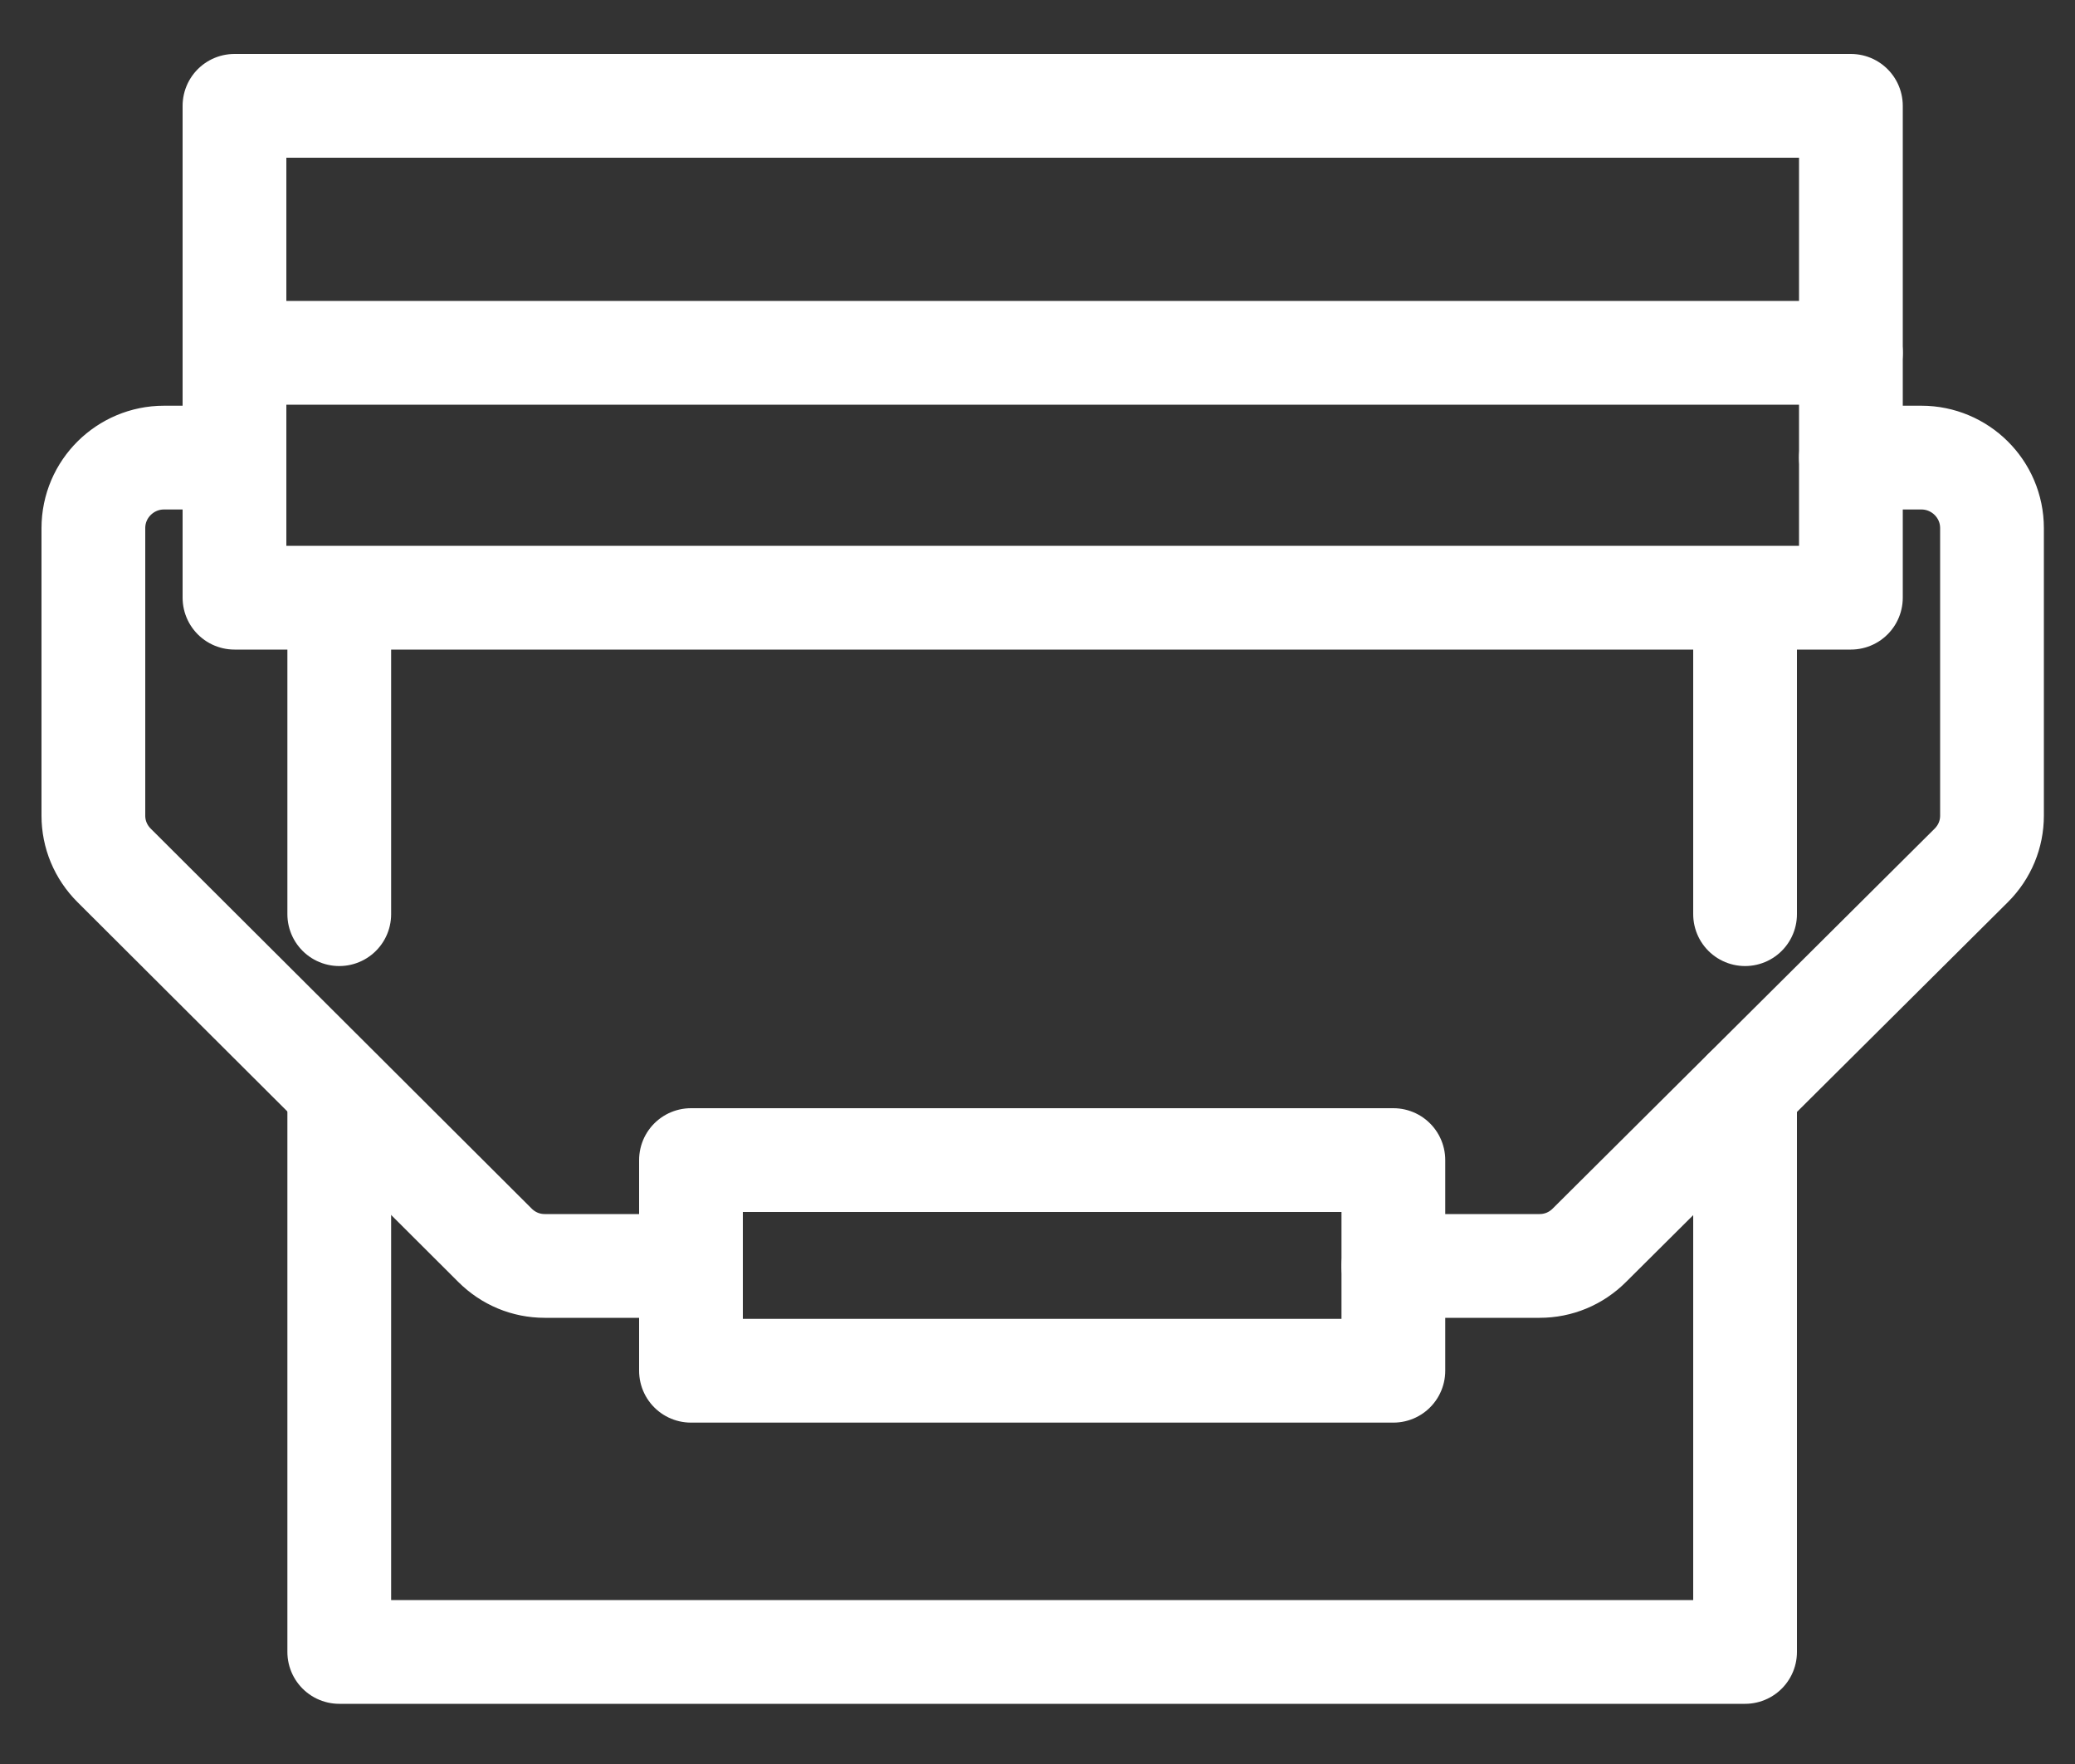
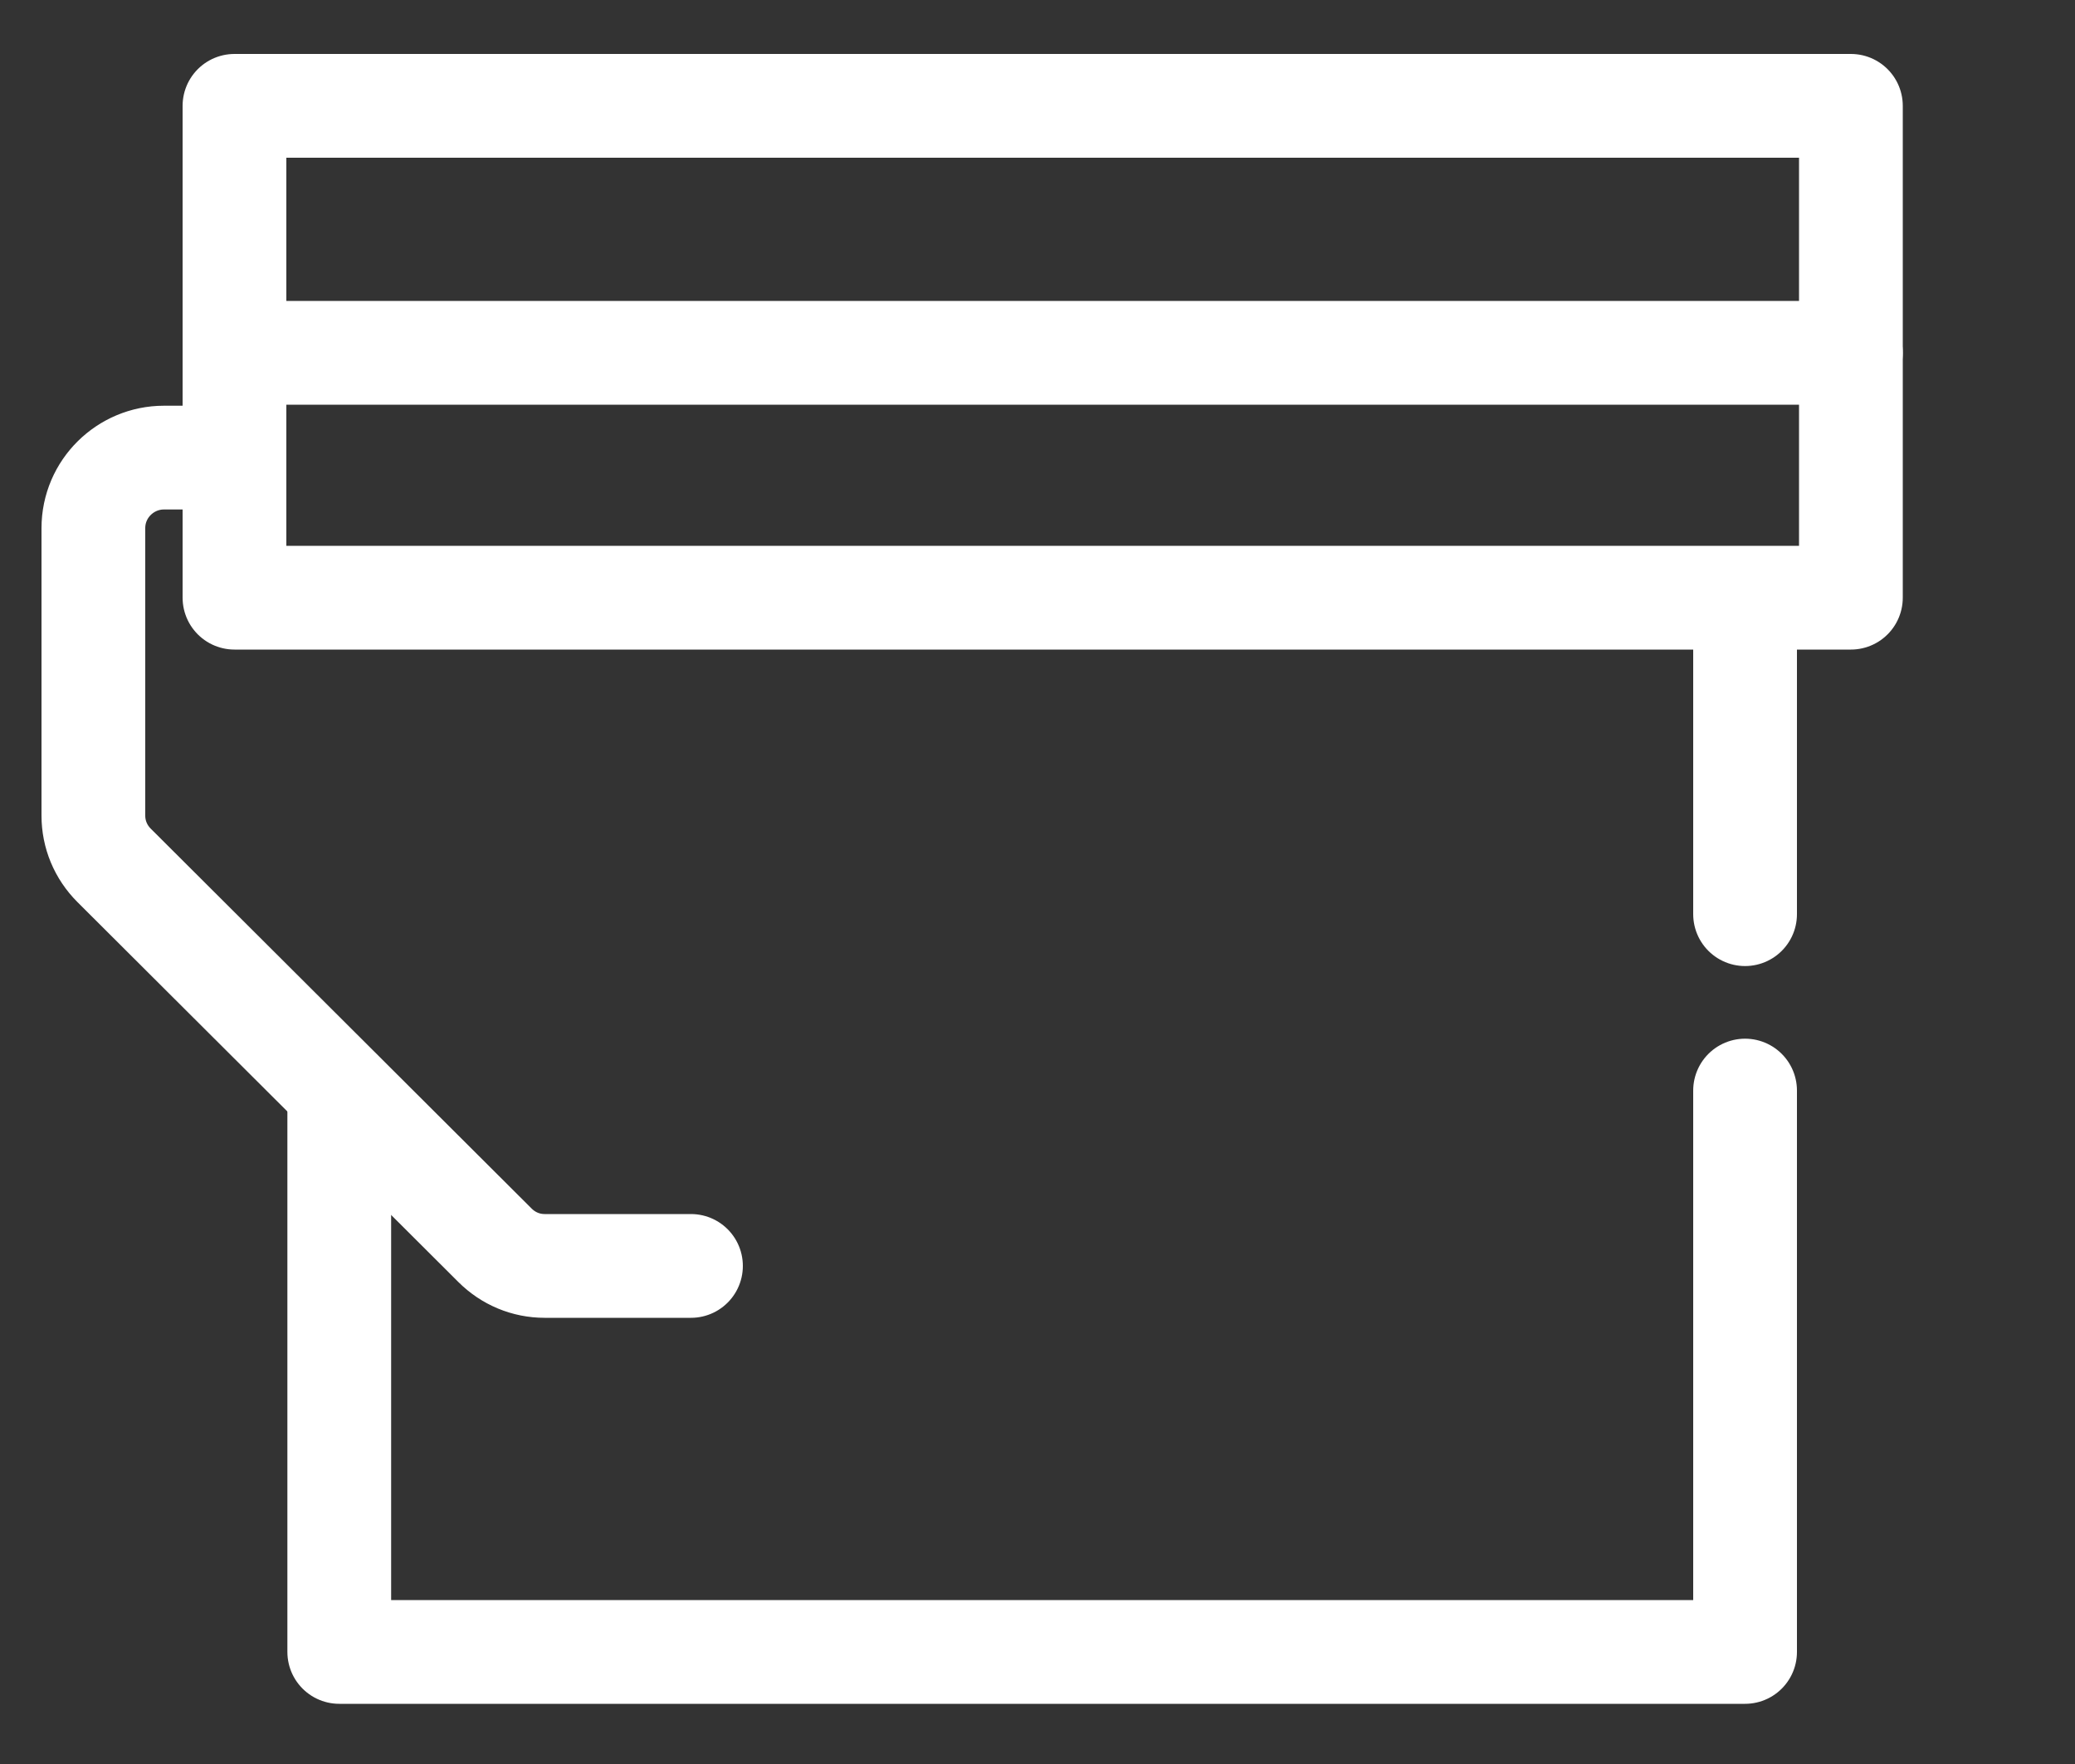
<svg xmlns="http://www.w3.org/2000/svg" x="0px" y="0px" viewBox="0 0 200 170" style="enable-background:new 0 0 200 170;" xml:space="preserve">
  <rect x="0" y="0" width="200" height="170" fill="#333333" stroke="none" />
  <style type="text/css">
	.st0{display:none;}
	.st1{display:inline;fill:#094C96;}
	.st2{fill:none;stroke:#FFFFFF;stroke-width:10;stroke-linecap:round;stroke-linejoin:round;stroke-miterlimit:10;}
</style>
  <g id="Capa_2">
    <g class="st0">
-       <rect y="-1" class="st1" width="200" height="183" />
-     </g>
+       </g>
    <g>
      <rect x="22.6" y="10.2" class="st2" width="155.8" height="47.4" />
      <line class="st2" x1="22.6" y1="34" x2="178.4" y2="34" />
-       <path class="st2" d="M178.4,44.1h6.8c3.7,0,6.8,3,6.8,6.8v27.7c0,1.8-0.7,3.5-2,4.8L153.2,120c-1.3,1.3-3,2-4.8,2h-14.1" />
      <path class="st2" d="M22.6,44.1h-6.8c-3.7,0-6.8,3-6.8,6.8v27.7c0,1.8,0.7,3.5,2,4.8L47.7,120c1.3,1.3,3,2,4.8,2h14.1" />
      <line class="st2" x1="168.2" y1="57.7" x2="168.2" y2="88.1" />
-       <line class="st2" x1="32.7" y1="57.7" x2="32.7" y2="88.1" />
      <polyline class="st2" points="168.2,105.1 168.2,159.2 32.7,159.2 32.7,105.1   " />
-       <rect x="66.6" y="111.8" class="st2" width="67.7" height="20.3" />
    </g>
  </g>
  <g id="Capa_1">
</g>
</svg>